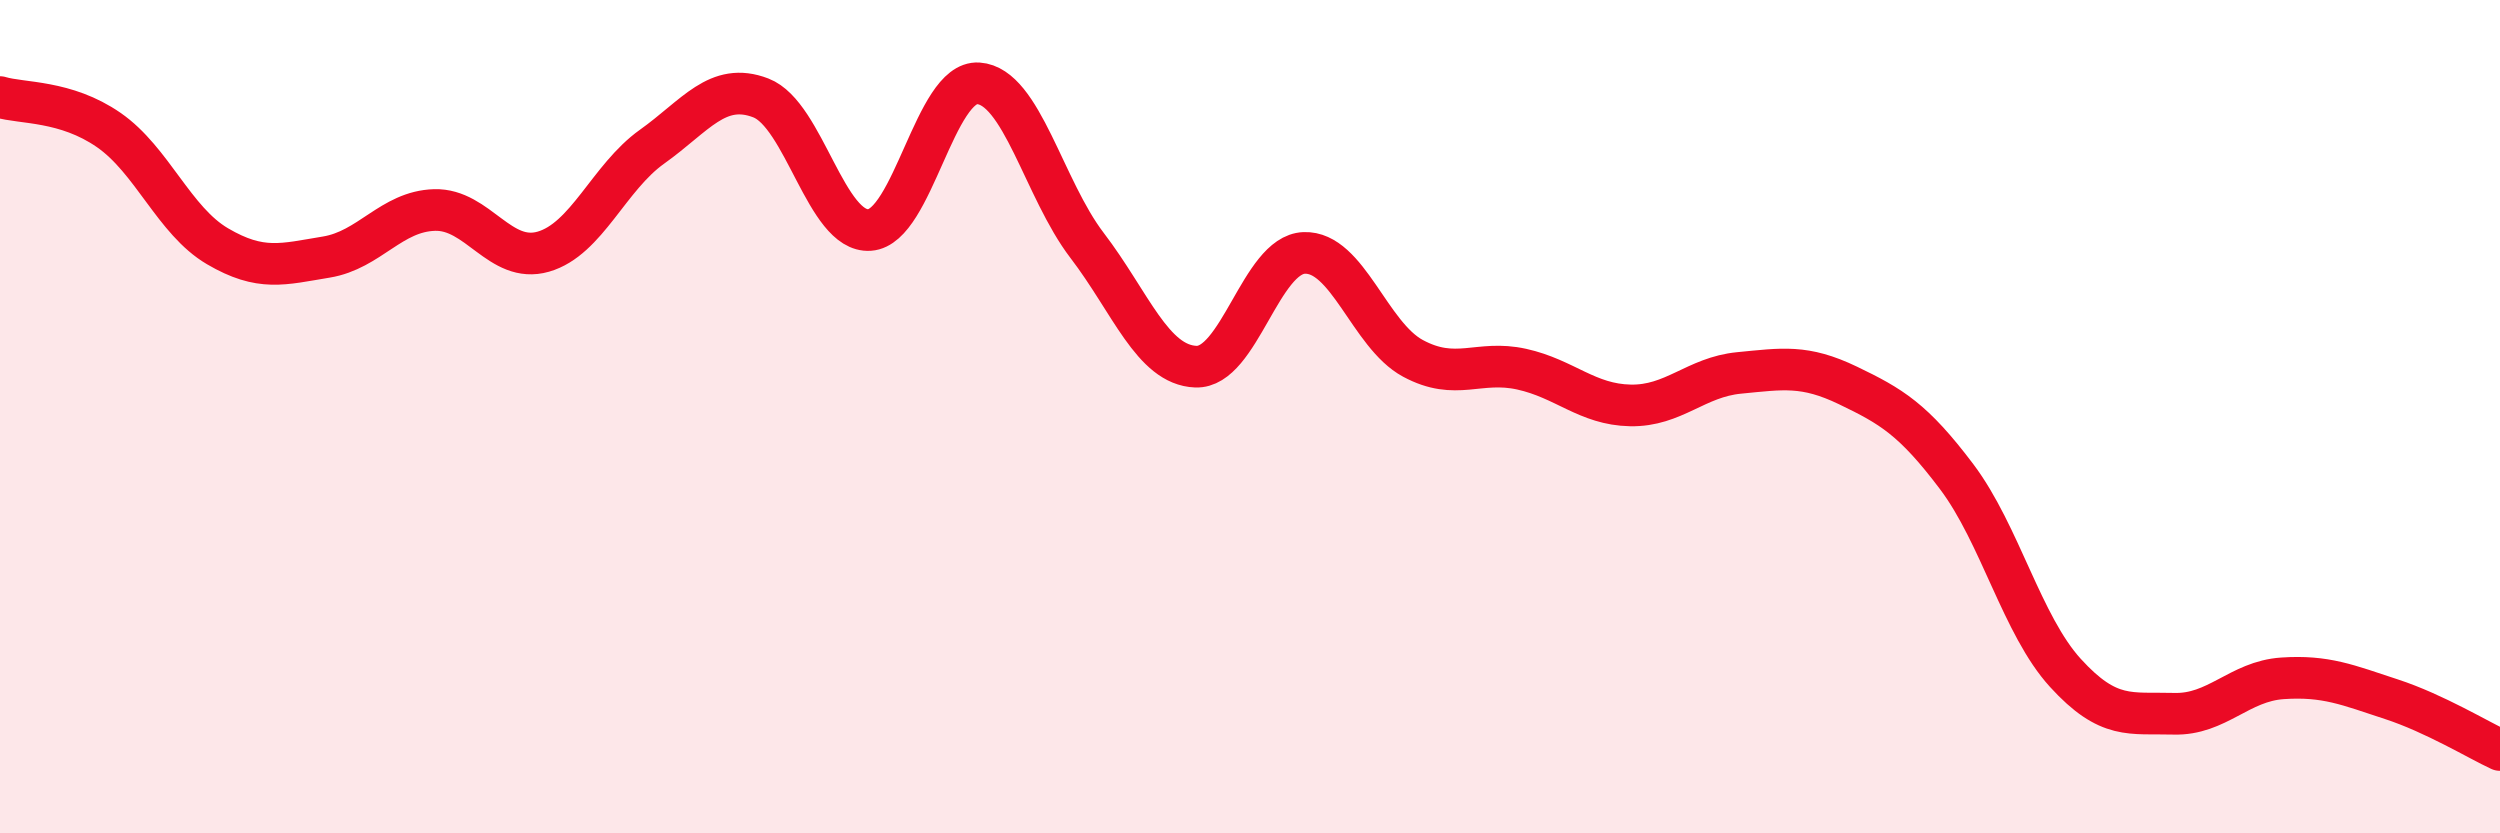
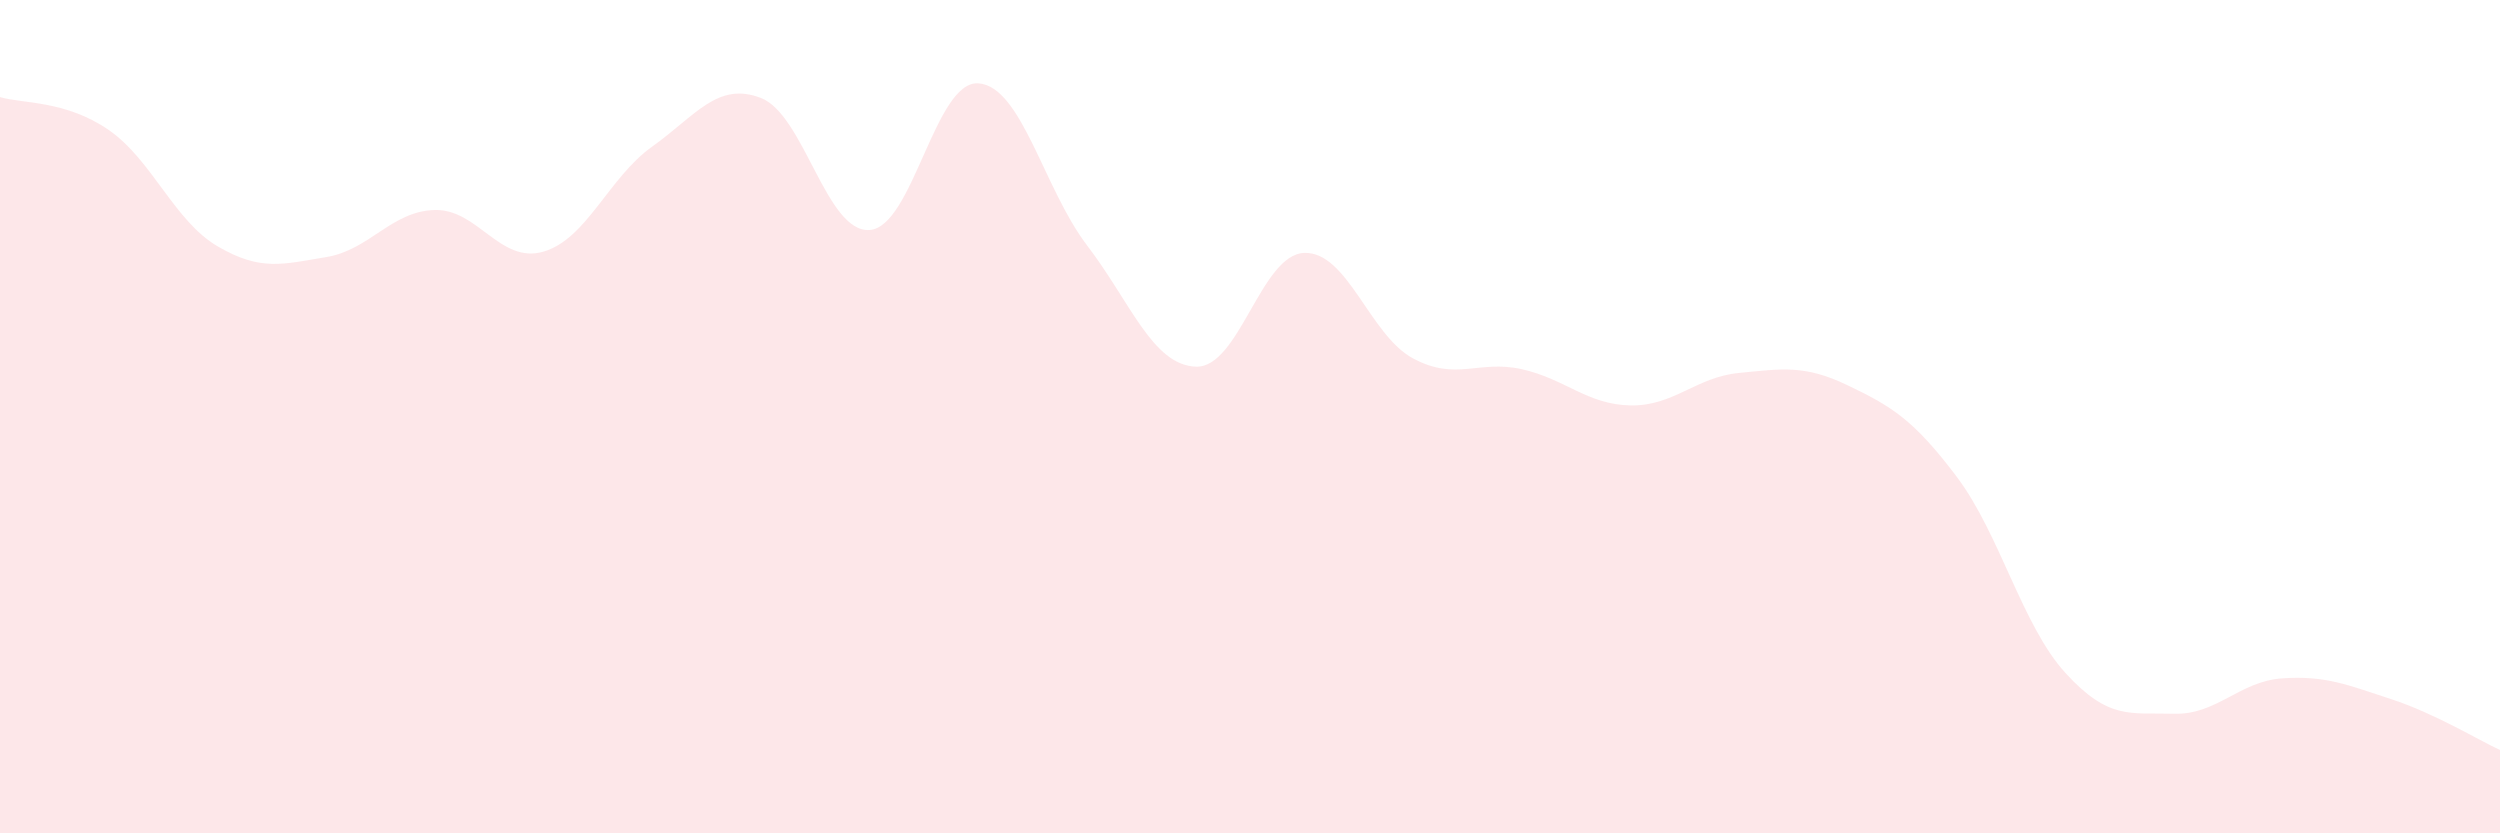
<svg xmlns="http://www.w3.org/2000/svg" width="60" height="20" viewBox="0 0 60 20">
  <path d="M 0,2.33 C 0.52,2.49 1.57,2.4 2.61,3.12 C 3.65,3.84 4.18,5.3 5.22,5.91 C 6.26,6.52 6.79,6.34 7.83,6.17 C 8.87,6 9.39,5.07 10.43,5.04 C 11.47,5.01 12,6.34 13.04,6.04 C 14.08,5.74 14.61,4.26 15.65,3.52 C 16.69,2.78 17.22,1.95 18.26,2.35 C 19.3,2.75 19.83,5.59 20.87,5.52 C 21.91,5.45 22.44,1.93 23.48,2 C 24.52,2.07 25.05,4.53 26.09,5.89 C 27.13,7.25 27.66,8.76 28.7,8.8 C 29.74,8.84 30.26,6.11 31.3,6.07 C 32.34,6.03 32.87,8.04 33.91,8.6 C 34.95,9.16 35.48,8.63 36.52,8.86 C 37.56,9.09 38.09,9.71 39.13,9.73 C 40.17,9.75 40.7,9.05 41.74,8.95 C 42.78,8.85 43.31,8.75 44.35,9.25 C 45.39,9.75 45.92,10.06 46.96,11.44 C 48,12.82 48.53,15.01 49.57,16.15 C 50.61,17.29 51.13,17.1 52.17,17.13 C 53.21,17.16 53.74,16.35 54.78,16.28 C 55.82,16.21 56.35,16.44 57.39,16.78 C 58.43,17.12 59.48,17.76 60,18L60 20L0 20Z" fill="#EB0A25" opacity="0.1" stroke-linecap="round" stroke-linejoin="round" />
-   <path d="M 0,2.33 C 0.52,2.49 1.57,2.4 2.61,3.12 C 3.65,3.84 4.18,5.3 5.22,5.91 C 6.26,6.52 6.79,6.34 7.83,6.17 C 8.87,6 9.39,5.07 10.43,5.04 C 11.47,5.01 12,6.34 13.04,6.04 C 14.08,5.74 14.61,4.26 15.65,3.52 C 16.69,2.78 17.22,1.95 18.26,2.35 C 19.3,2.75 19.83,5.59 20.87,5.52 C 21.91,5.45 22.44,1.93 23.48,2 C 24.52,2.07 25.05,4.53 26.09,5.89 C 27.13,7.25 27.66,8.76 28.7,8.8 C 29.74,8.84 30.26,6.11 31.3,6.07 C 32.34,6.03 32.87,8.04 33.91,8.6 C 34.95,9.16 35.48,8.63 36.52,8.86 C 37.56,9.09 38.09,9.71 39.13,9.73 C 40.17,9.75 40.7,9.05 41.74,8.95 C 42.78,8.85 43.31,8.75 44.35,9.25 C 45.39,9.75 45.92,10.06 46.96,11.44 C 48,12.82 48.53,15.01 49.57,16.15 C 50.61,17.29 51.13,17.1 52.17,17.13 C 53.21,17.16 53.74,16.35 54.78,16.28 C 55.82,16.21 56.35,16.44 57.39,16.78 C 58.43,17.12 59.48,17.76 60,18" stroke="#EB0A25" stroke-width="1" fill="none" stroke-linecap="round" stroke-linejoin="round" />
</svg>